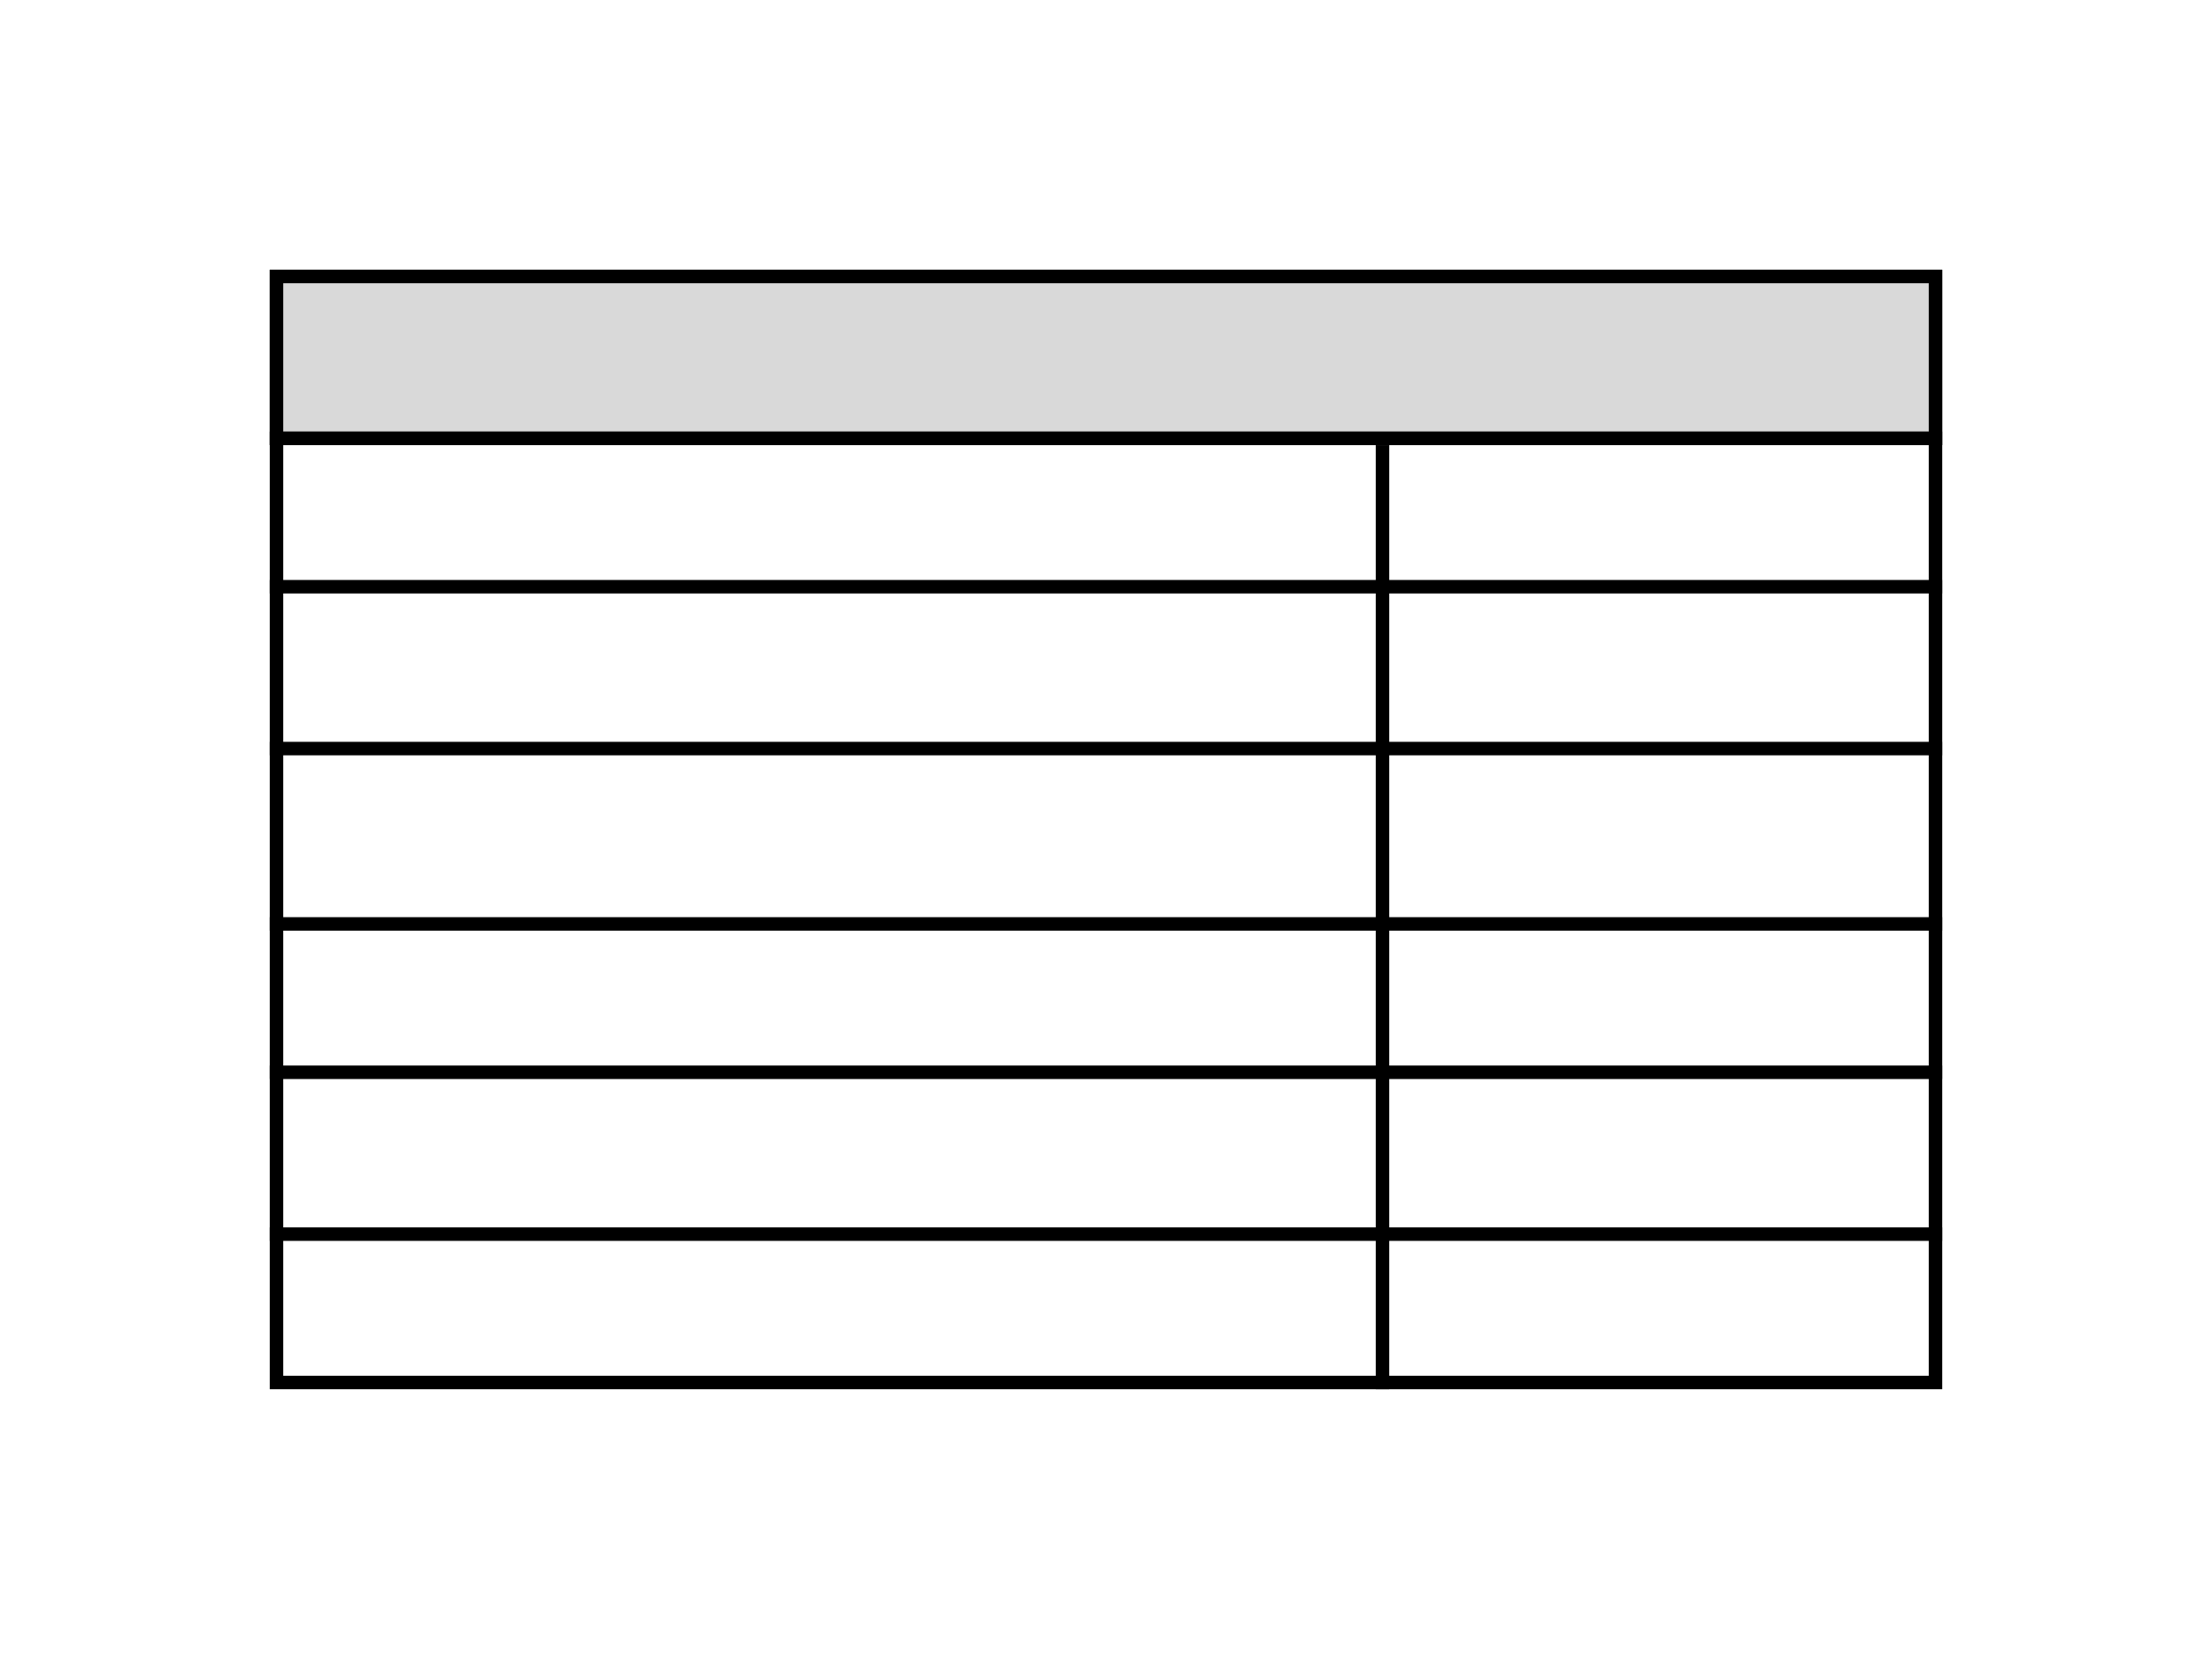
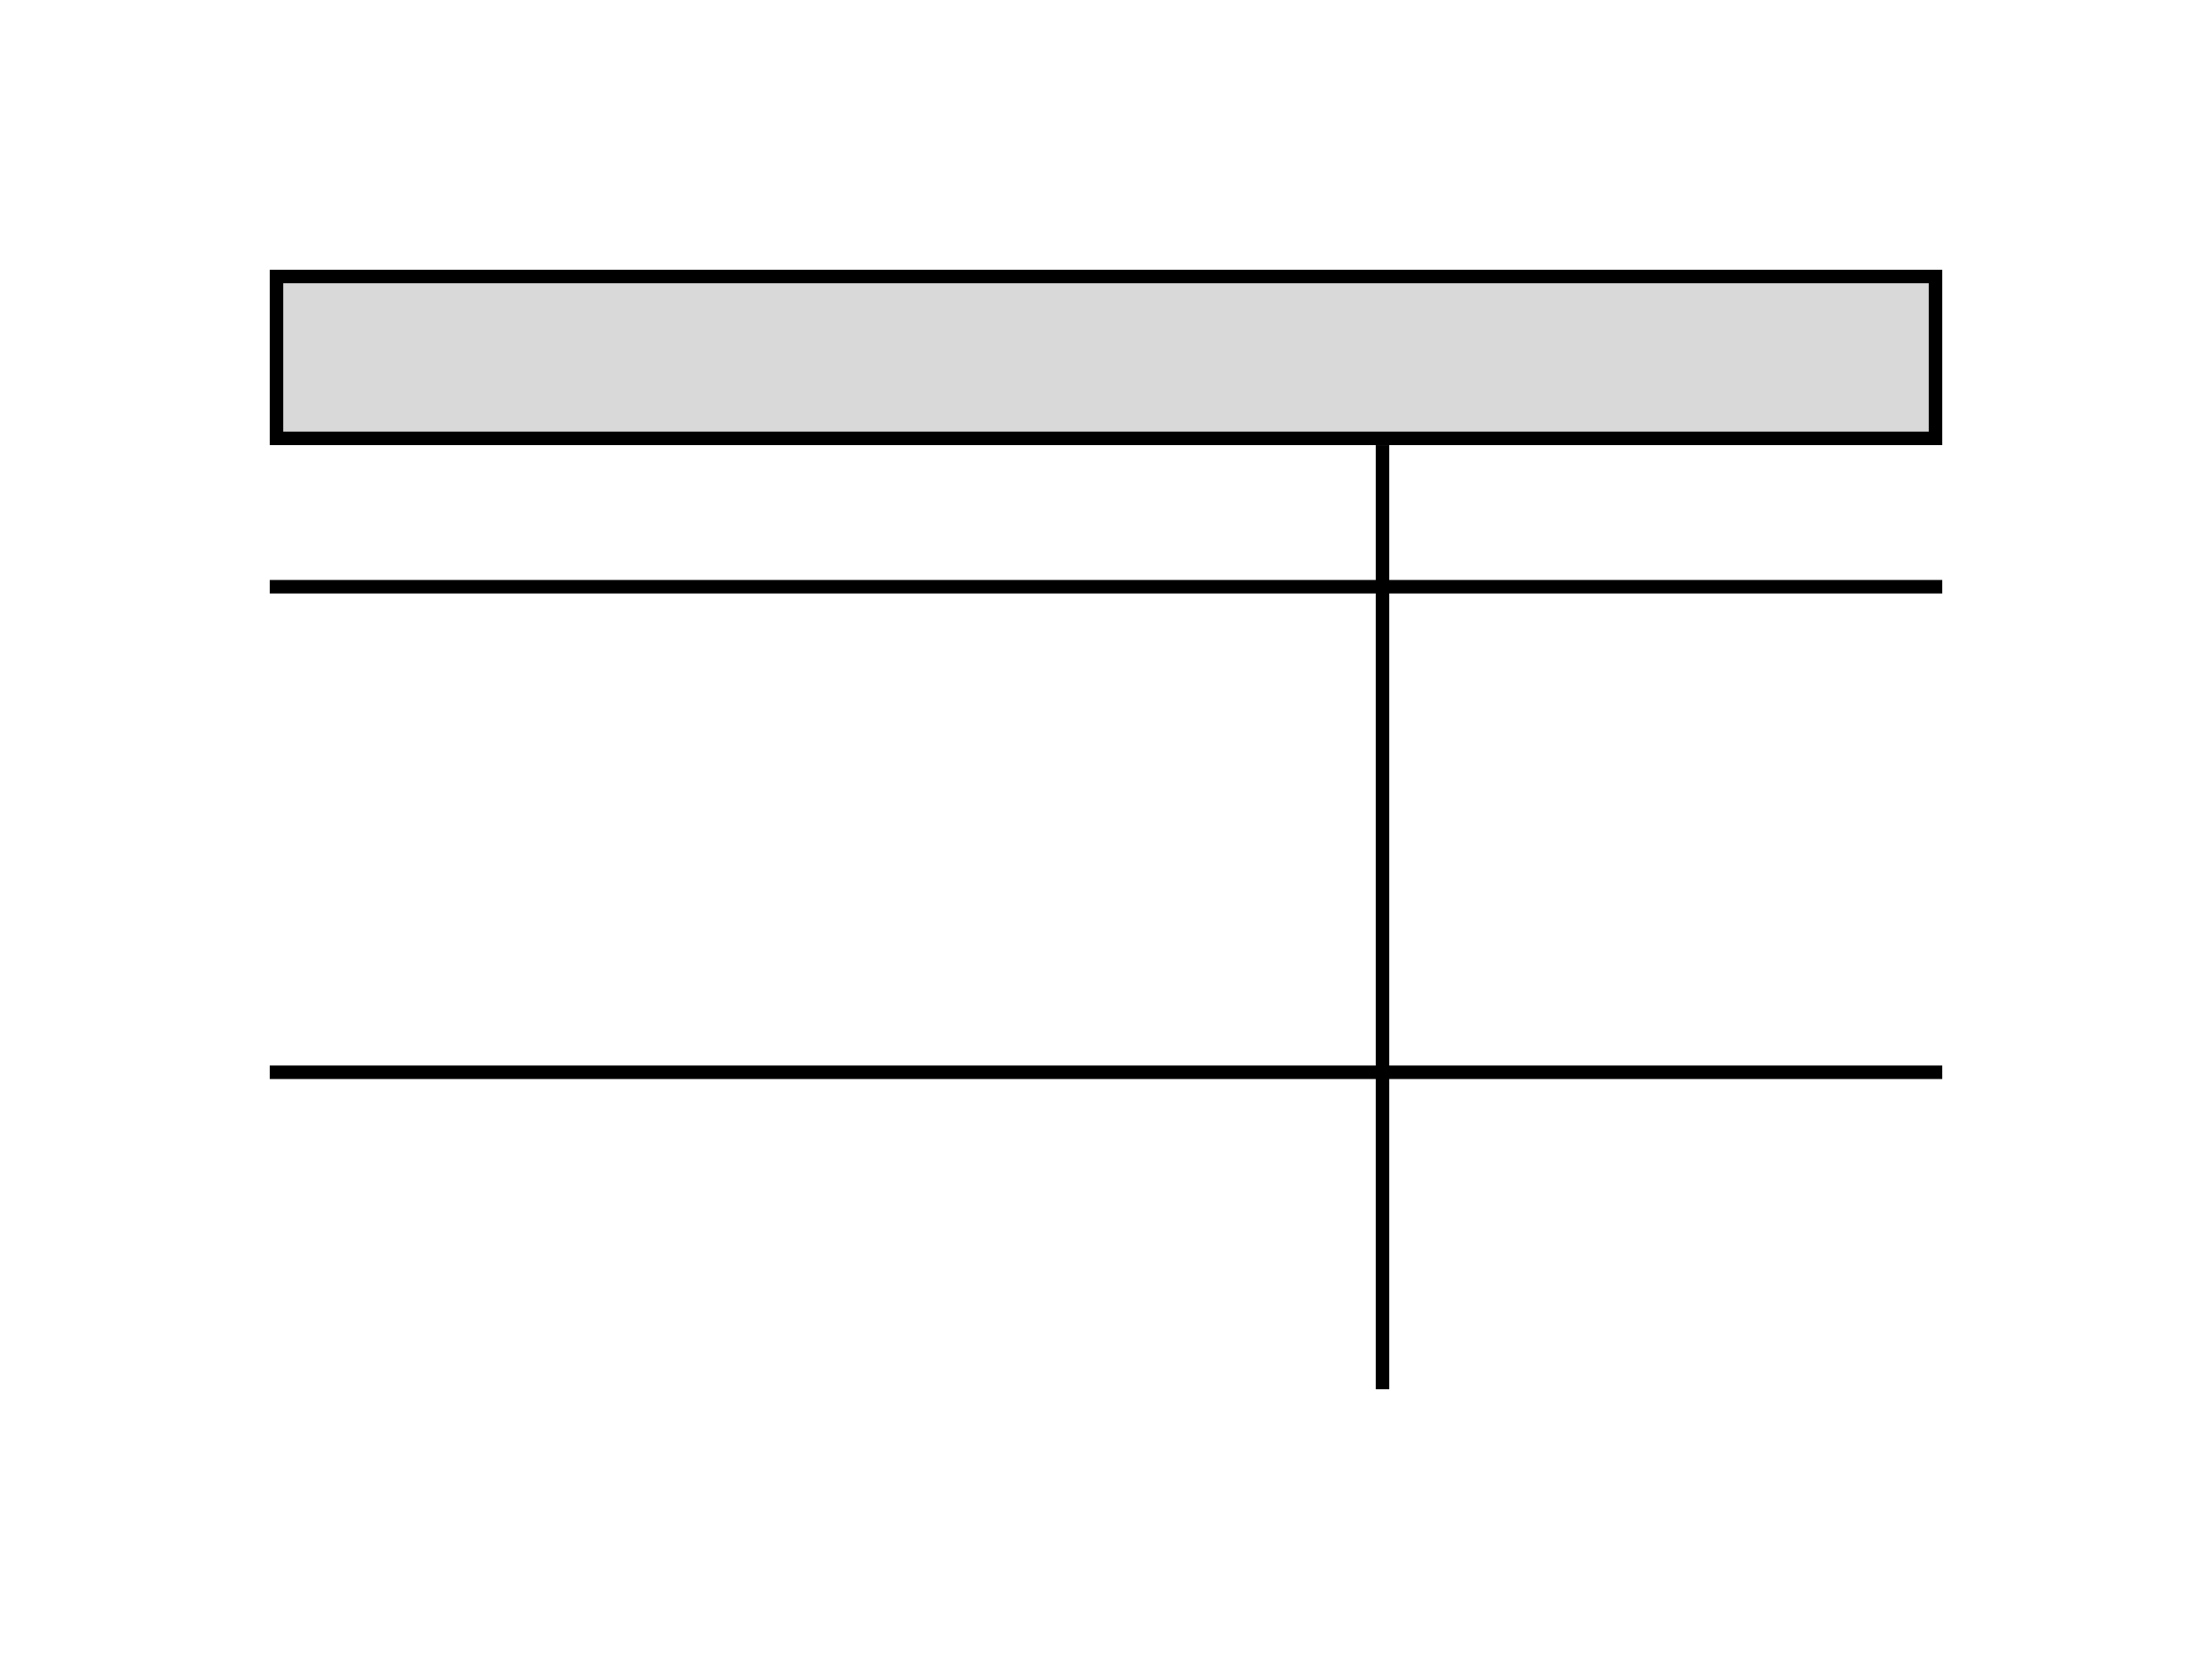
<svg xmlns="http://www.w3.org/2000/svg" width="164" height="123" viewBox="0 0 164 123" fill="none">
  <g filter="url(#filter0_d_4020_1912)">
-     <rect x="20.5" y="20.5" width="123" height="82" stroke="black" />
    <rect x="20.5" y="20.5" width="123" height="12" fill="#D9D9D9" stroke="black" />
-     <line x1="20" y1="32.5" x2="144" y2="32.5" stroke="black" />
    <line x1="20" y1="43.5" x2="144" y2="43.5" stroke="black" />
-     <line x1="20" y1="55.5" x2="144" y2="55.5" stroke="black" />
    <line x1="102.5" y1="33" x2="102.5" y2="103" stroke="black" />
-     <line x1="20" y1="68.5" x2="144" y2="68.5" stroke="black" />
    <line x1="20" y1="79.5" x2="144" y2="79.5" stroke="black" />
-     <line x1="20" y1="91.5" x2="144" y2="91.5" stroke="black" />
  </g>
  <defs>
    <filter id="filter0_d_4020_1912" x="0" y="0" width="164" height="123" filterUnits="userSpaceOnUse" color-interpolation-filters="sRGB">
      <feFlood flood-opacity="0" result="BackgroundImageFix" />
      <feColorMatrix in="SourceAlpha" type="matrix" values="0 0 0 0 0 0 0 0 0 0 0 0 0 0 0 0 0 0 127 0" result="hardAlpha" />
      <feOffset />
      <feGaussianBlur stdDeviation="10" />
      <feComposite in2="hardAlpha" operator="out" />
      <feColorMatrix type="matrix" values="0 0 0 0 0 0 0 0 0 0 0 0 0 0 0 0 0 0 0.1 0" />
      <feBlend mode="normal" in2="BackgroundImageFix" result="effect1_dropShadow_4020_1912" />
      <feBlend mode="normal" in="SourceGraphic" in2="effect1_dropShadow_4020_1912" result="shape" />
    </filter>
  </defs>
</svg>